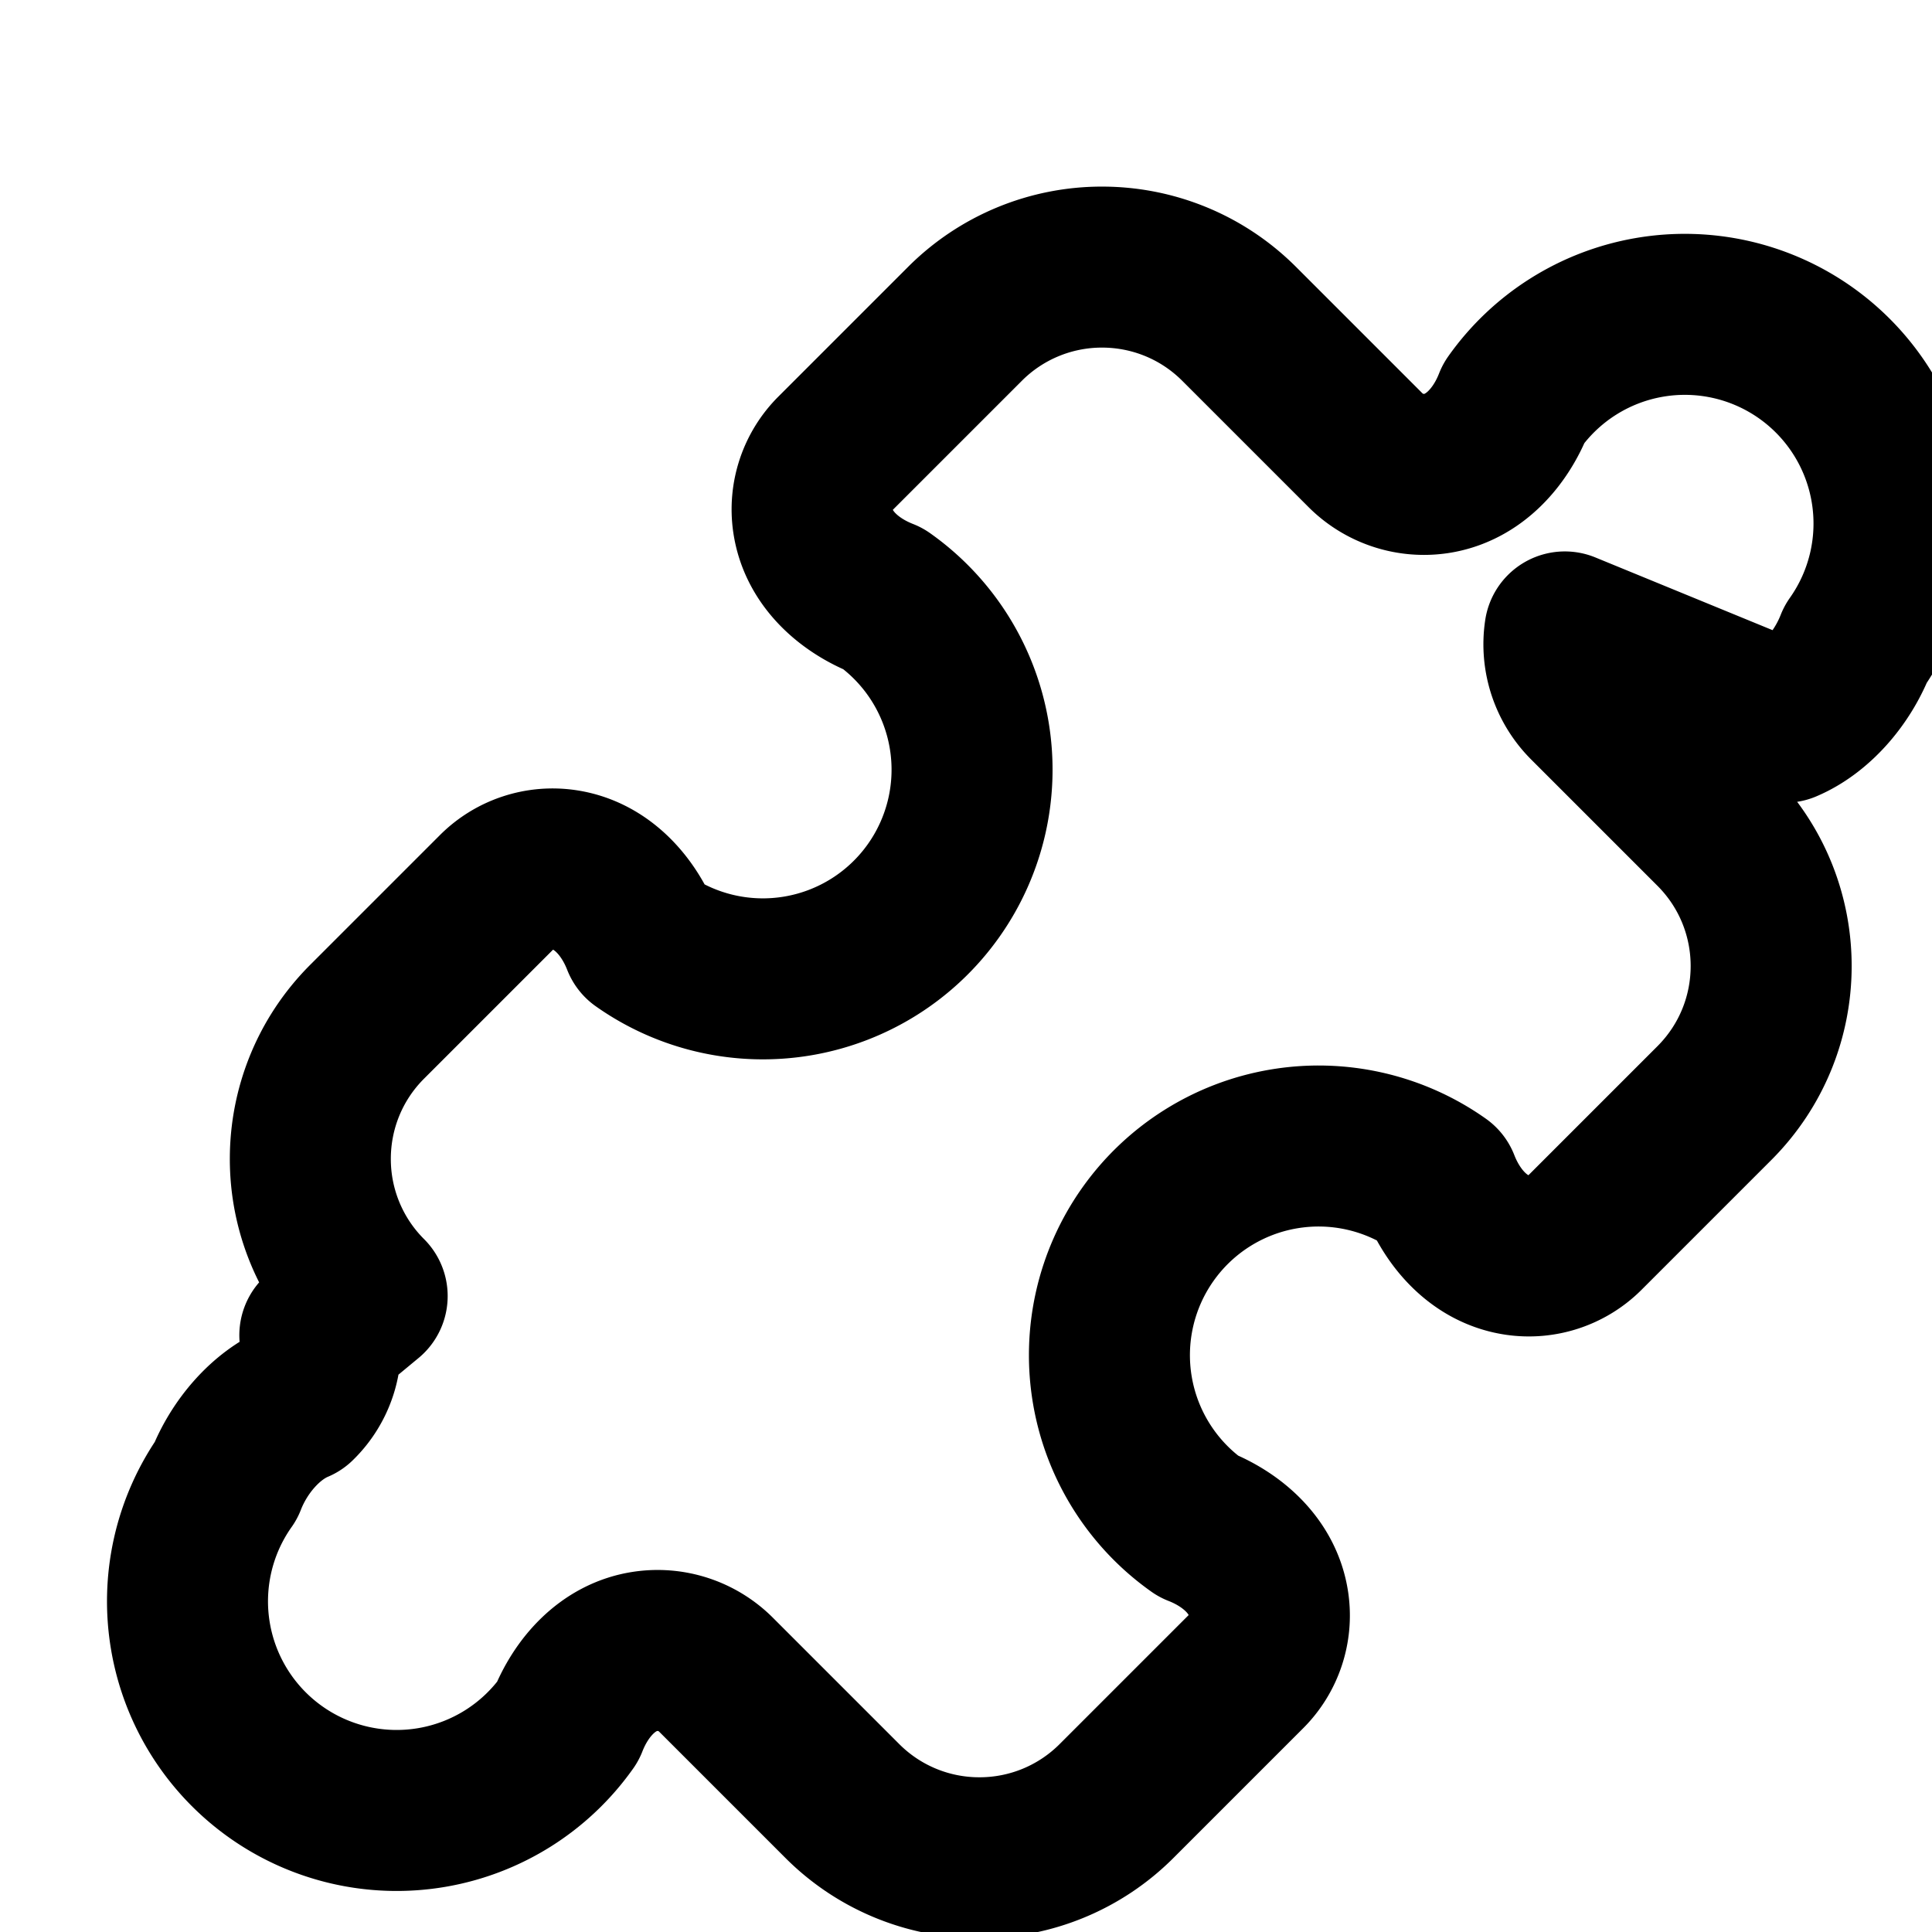
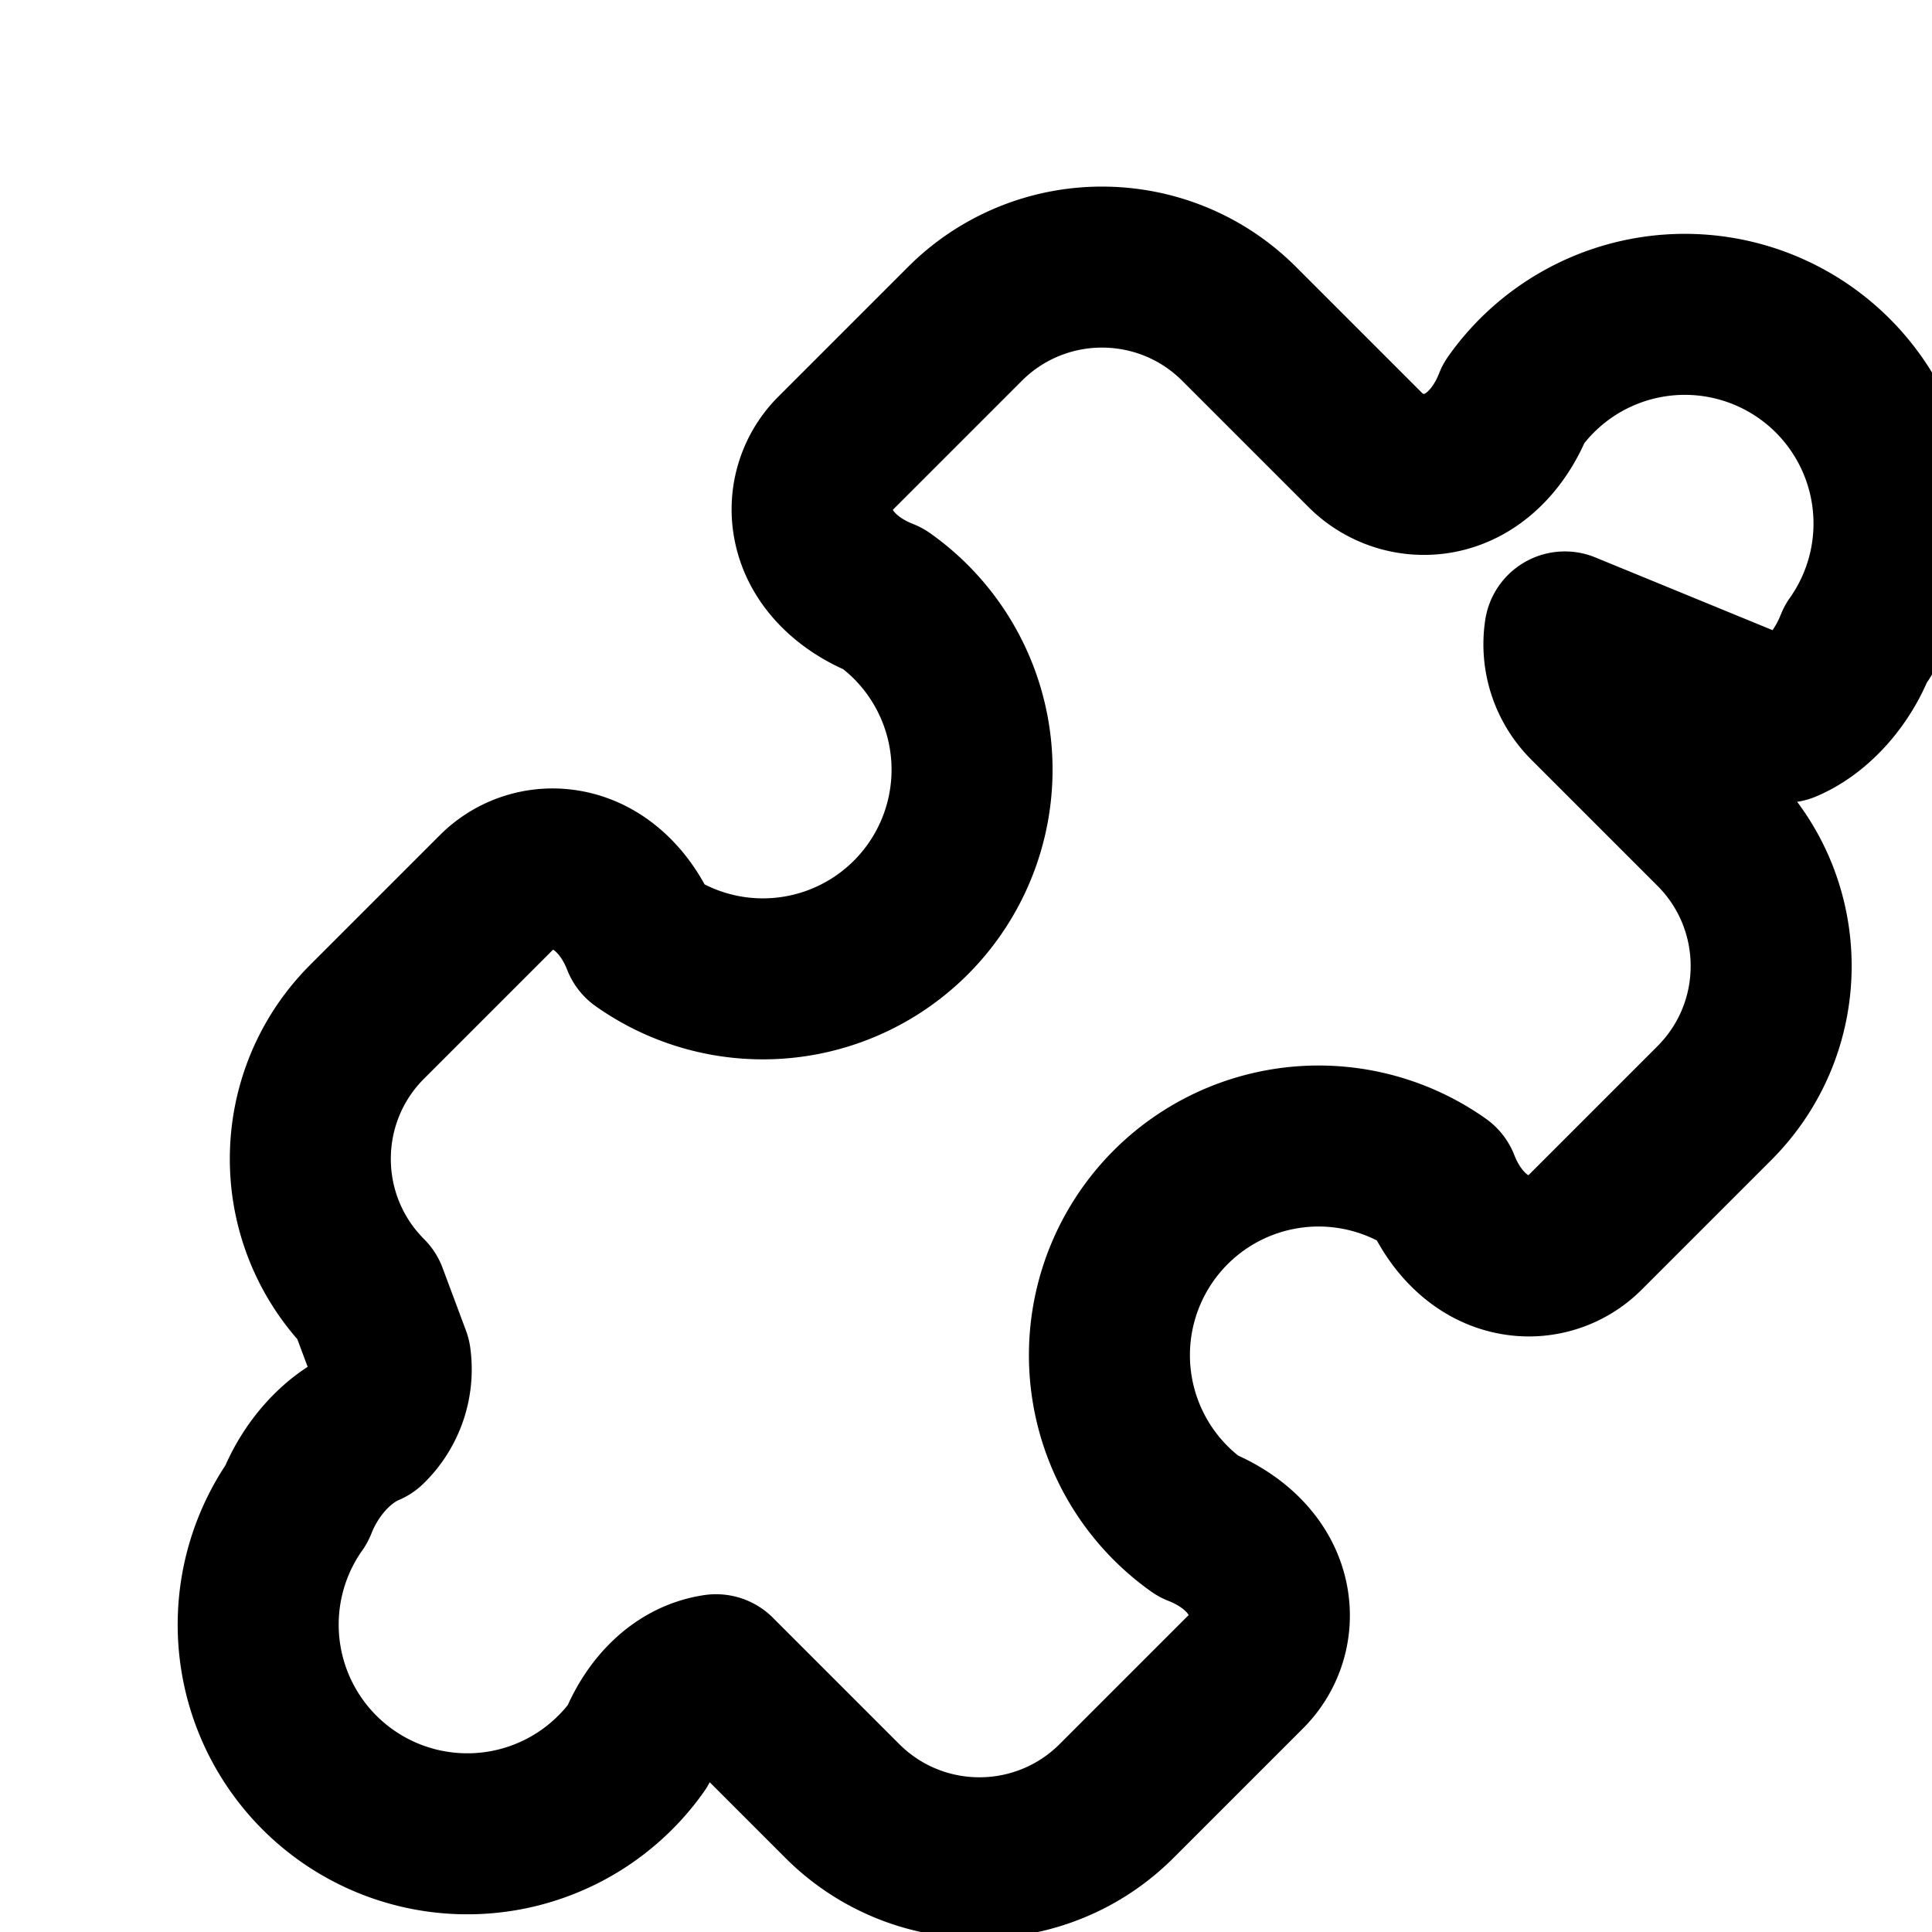
<svg xmlns="http://www.w3.org/2000/svg" width="24" height="24" viewBox="0 0 24 24" fill="none" stroke="currentColor" stroke-width="2" stroke-linecap="round" stroke-linejoin="round">
-   <path d="M19.439 7.85c-.049.322.059.648.289.878l1.568 1.568c.47.47.706 1.087.706 1.704s-.235 1.233-.706 1.704l-1.611 1.611a.98.98 0 0 1-.837.276c-.47-.07-.802-.452-.968-.878a2.5 2.5 0 1 0-3 4.243c.426.166.808.498.878.968a.98.98 0 0 1-.276.837l-1.61 1.61a2.404 2.404 0 0 1-1.705.707 2.402 2.402 0 0 1-1.704-.706l-1.568-1.568a1.026 1.026 0 0 0-.878-.29c-.47.07-.802.453-.968.878a2.5 2.5 0 1 1-4.243-3c.166-.426.498-.808.878-.968a.98.98 0 0 0 .289-.837L4.561 16.1a2.404 2.404 0 0 1-.706-1.704c0-.617.236-1.234.706-1.704l1.611-1.611a.98.98 0 0 1 .837-.276c.47.07.802.452.968.878a2.5 2.5 0 1 0 3-4.243c-.426-.166-.808-.498-.878-.968a.98.98 0 0 1 .276-.837l1.61-1.61a2.404 2.404 0 0 1 1.705-.707c.617 0 1.234.236 1.704.706l1.568 1.568c.23.23.556.338.878.29.47-.071.802-.453.968-.879a2.5 2.5 0 1 1 4.243 3.001c-.166.425-.498.807-.878.968z" />
+   <path d="M19.439 7.85c-.049.322.059.648.289.878l1.568 1.568c.47.47.706 1.087.706 1.704s-.235 1.233-.706 1.704l-1.611 1.611a.98.98 0 0 1-.837.276c-.47-.07-.802-.452-.968-.878a2.5 2.5 0 1 0-3 4.243c.426.166.808.498.878.968a.98.98 0 0 1-.276.837l-1.61 1.61a2.404 2.404 0 0 1-1.705.707 2.402 2.402 0 0 1-1.704-.706l-1.568-1.568c-.47.07-.802.453-.968.878a2.5 2.5 0 1 1-4.243-3c.166-.426.498-.808.878-.968a.98.98 0 0 0 .289-.837L4.561 16.1a2.404 2.404 0 0 1-.706-1.704c0-.617.236-1.234.706-1.704l1.611-1.611a.98.98 0 0 1 .837-.276c.47.07.802.452.968.878a2.5 2.5 0 1 0 3-4.243c-.426-.166-.808-.498-.878-.968a.98.98 0 0 1 .276-.837l1.61-1.61a2.404 2.404 0 0 1 1.705-.707c.617 0 1.234.236 1.704.706l1.568 1.568c.23.23.556.338.878.29.47-.071.802-.453.968-.879a2.5 2.5 0 1 1 4.243 3.001c-.166.425-.498.807-.878.968z" />
</svg>